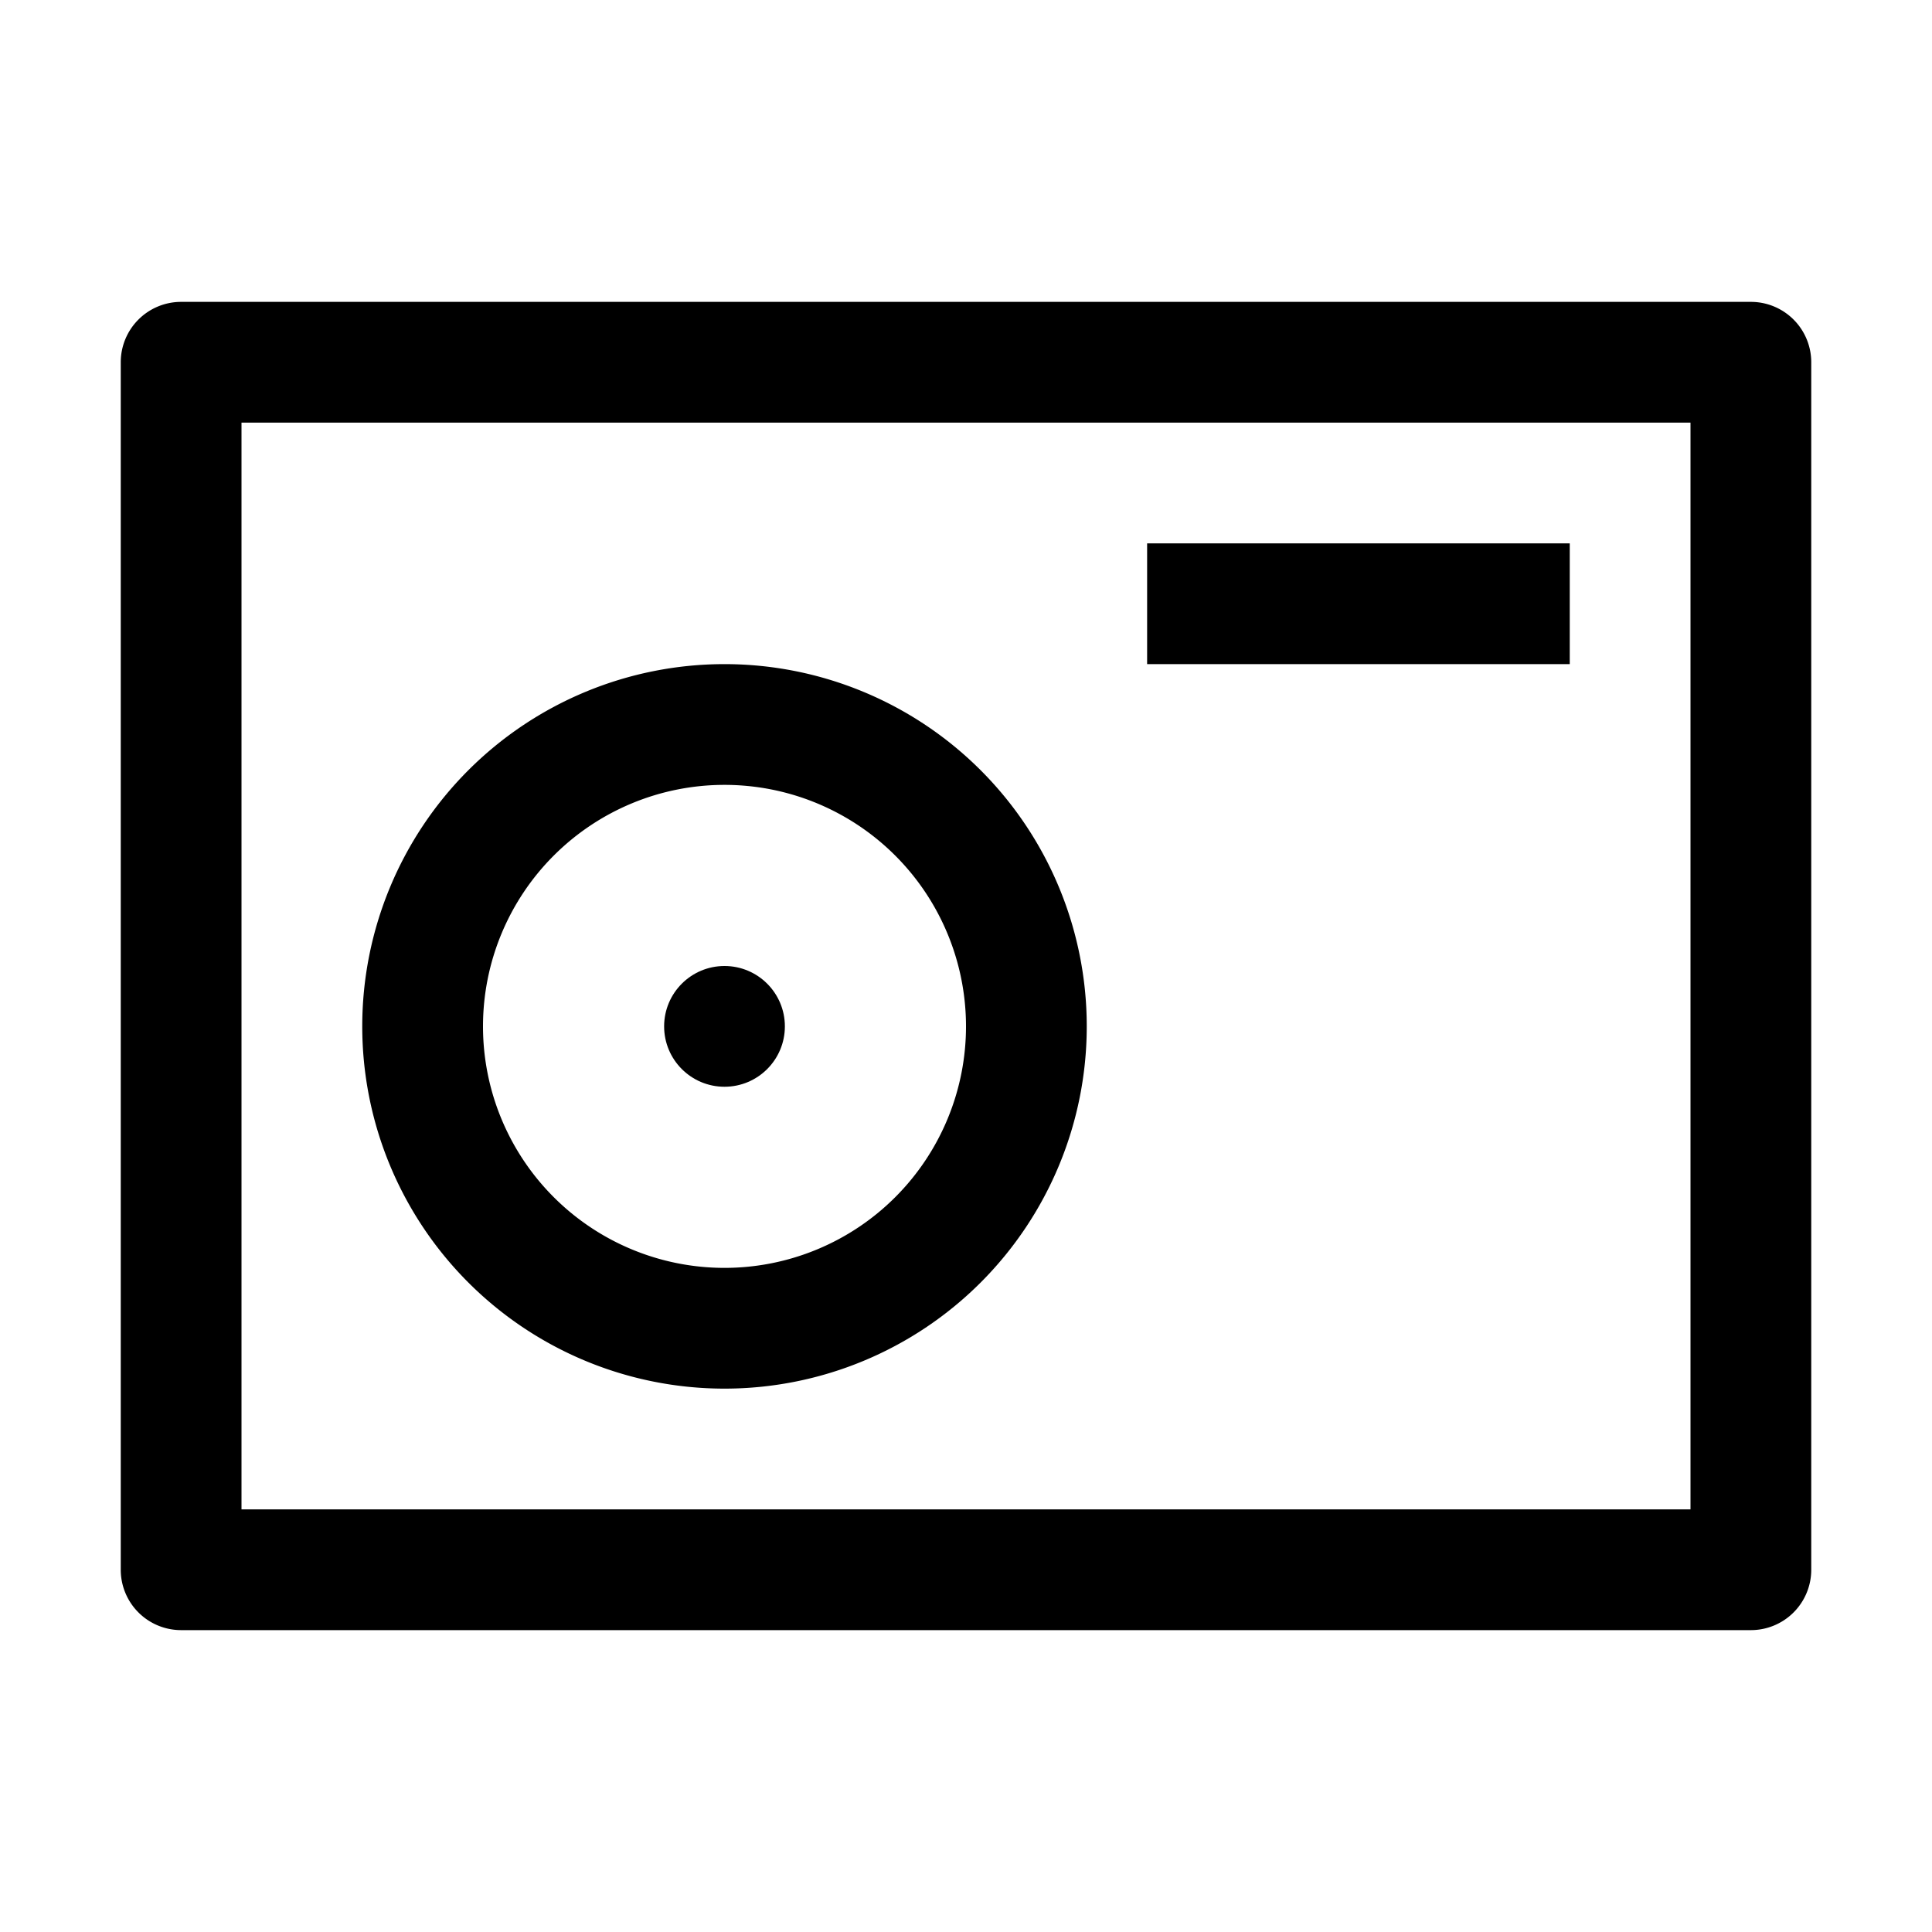
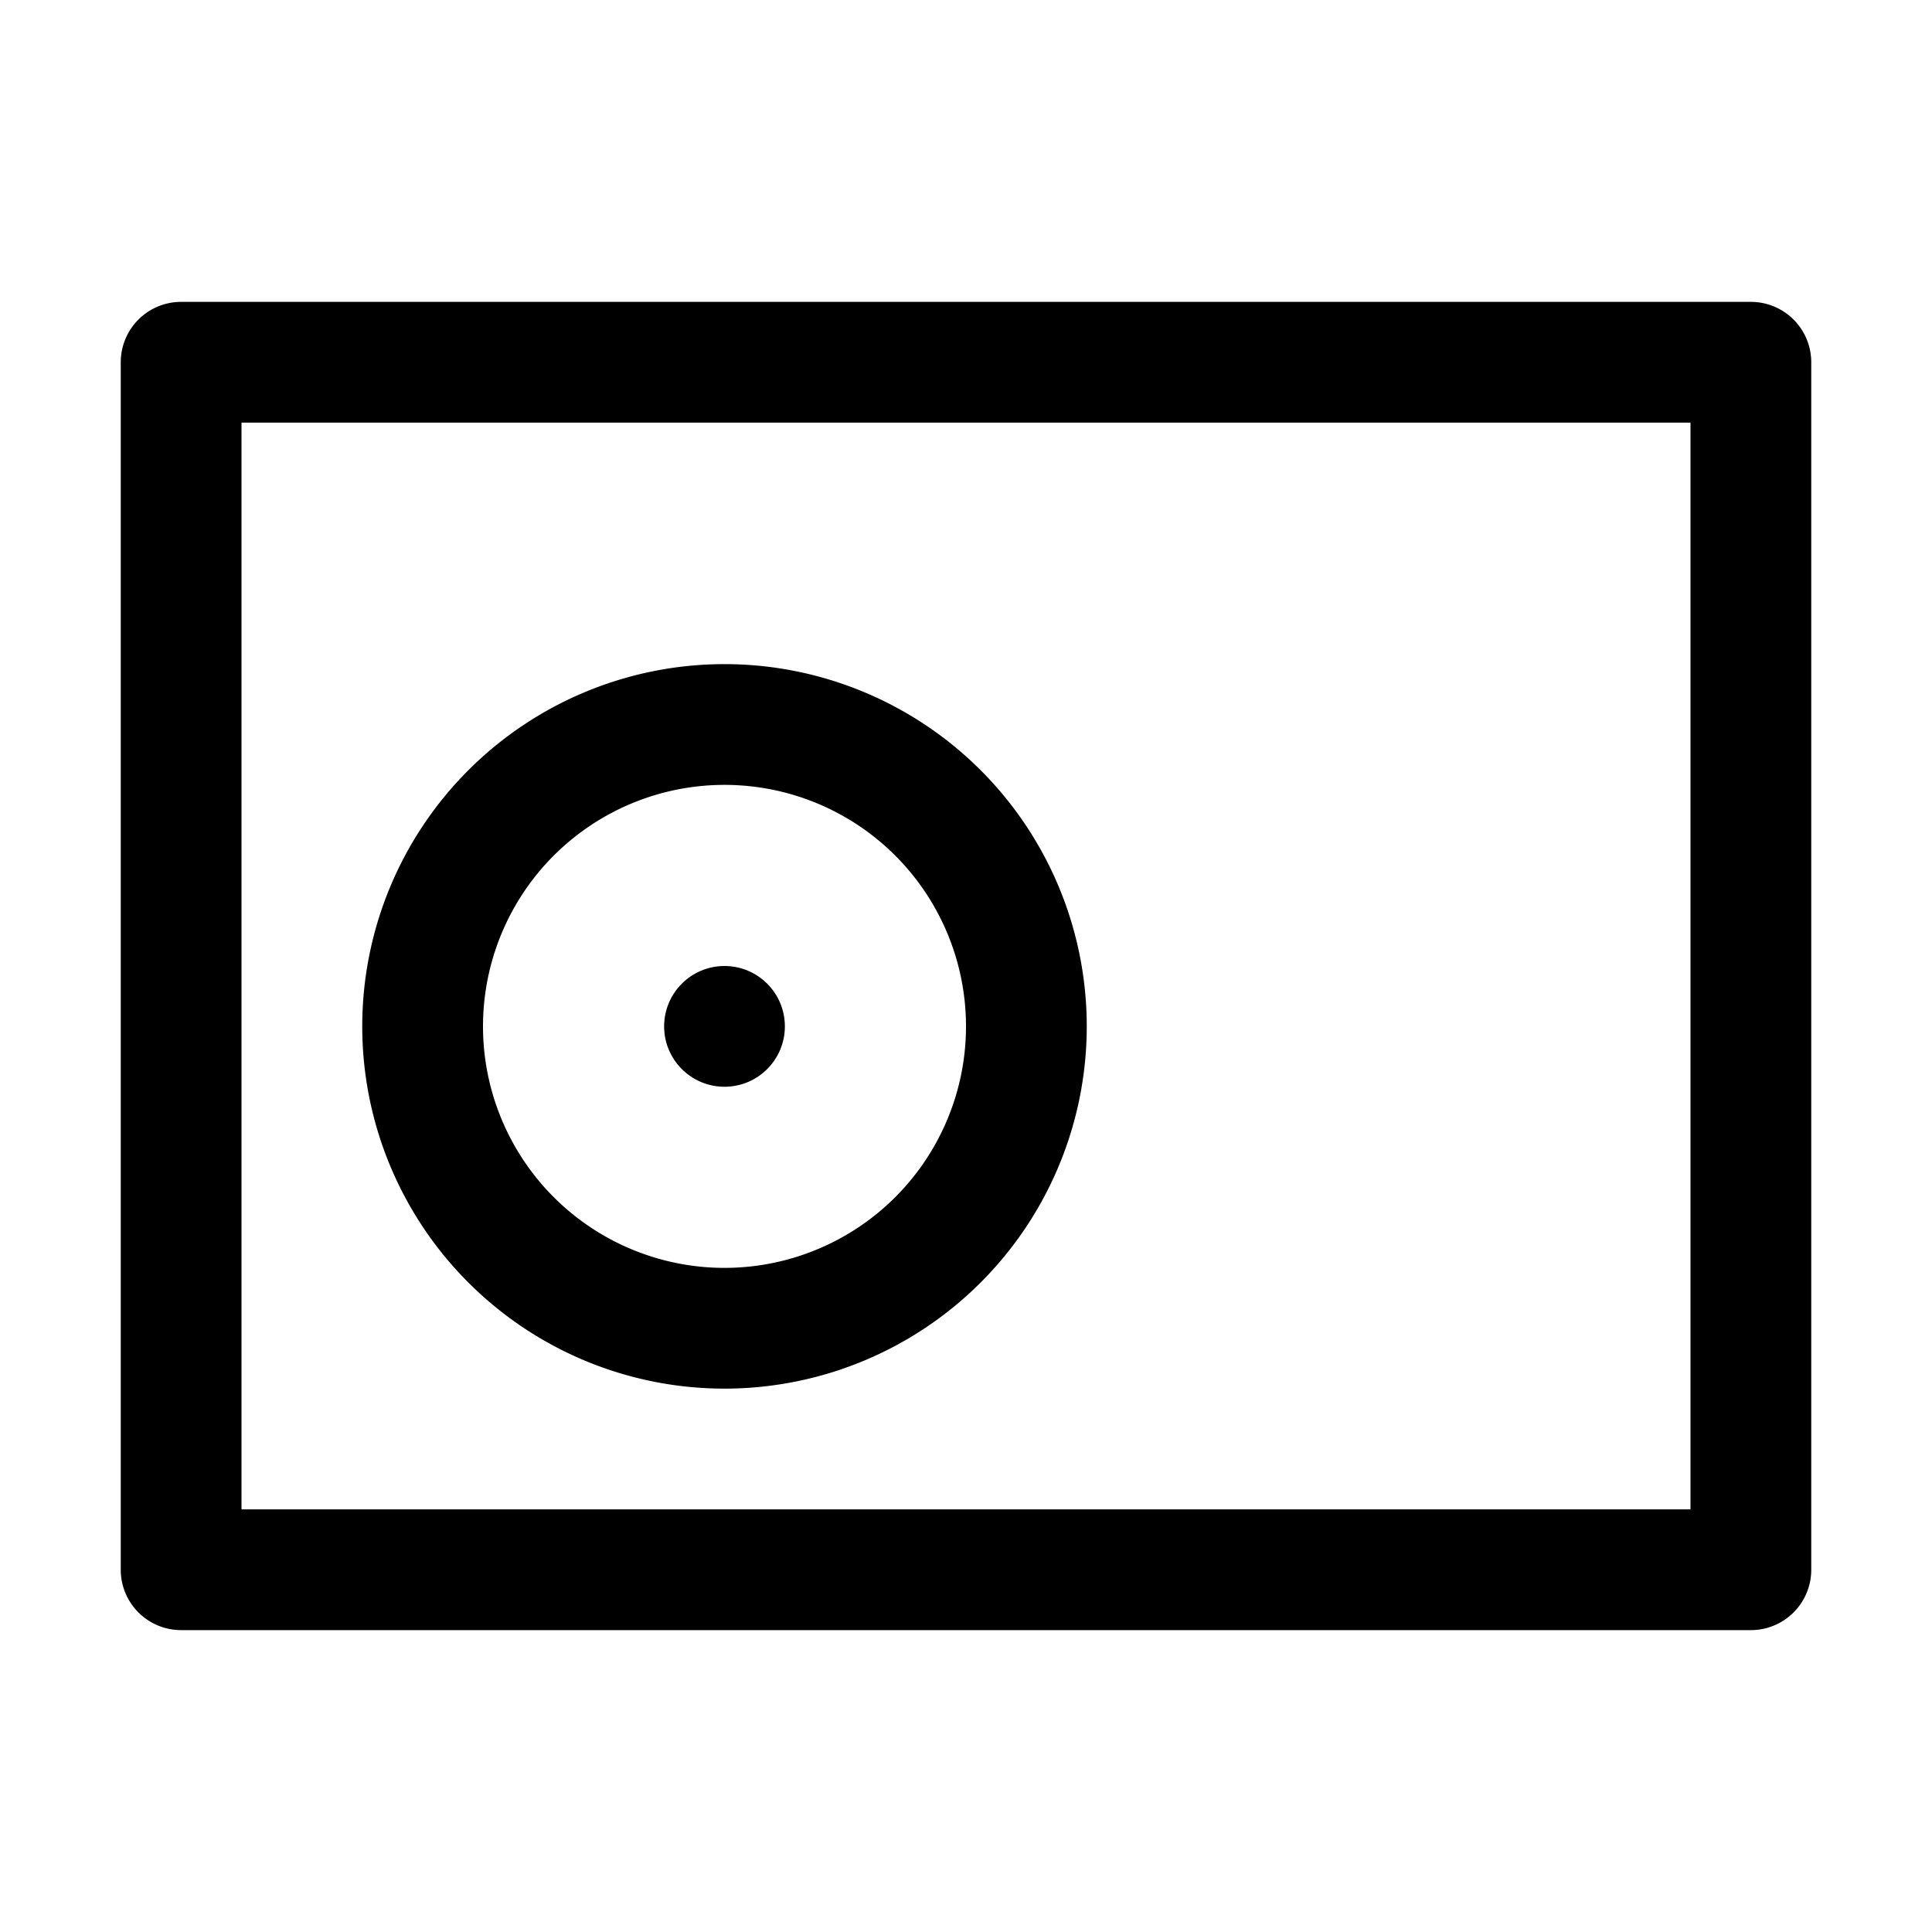
<svg xmlns="http://www.w3.org/2000/svg" width="800" height="800" viewBox="0 0 32 32">
  <path fill="currentColor" d="M12 23a6 6 0 1 1 6-6a6 6 0 0 1-6 6m0-10a4 4 0 1 0 4 4a4 4 0 0 0-4-4" />
  <path fill="currentColor" d="M29 27H3a1 1 0 0 1-1-1V6a1 1 0 0 1 1-1h26a1 1 0 0 1 1 1v20a1 1 0 0 1-1 1M4 25h24V7H4Z" />
-   <path fill="currentColor" d="M19 9h7v2h-7z" />
  <circle cx="12" cy="17" r="1" fill="currentColor" />
</svg>